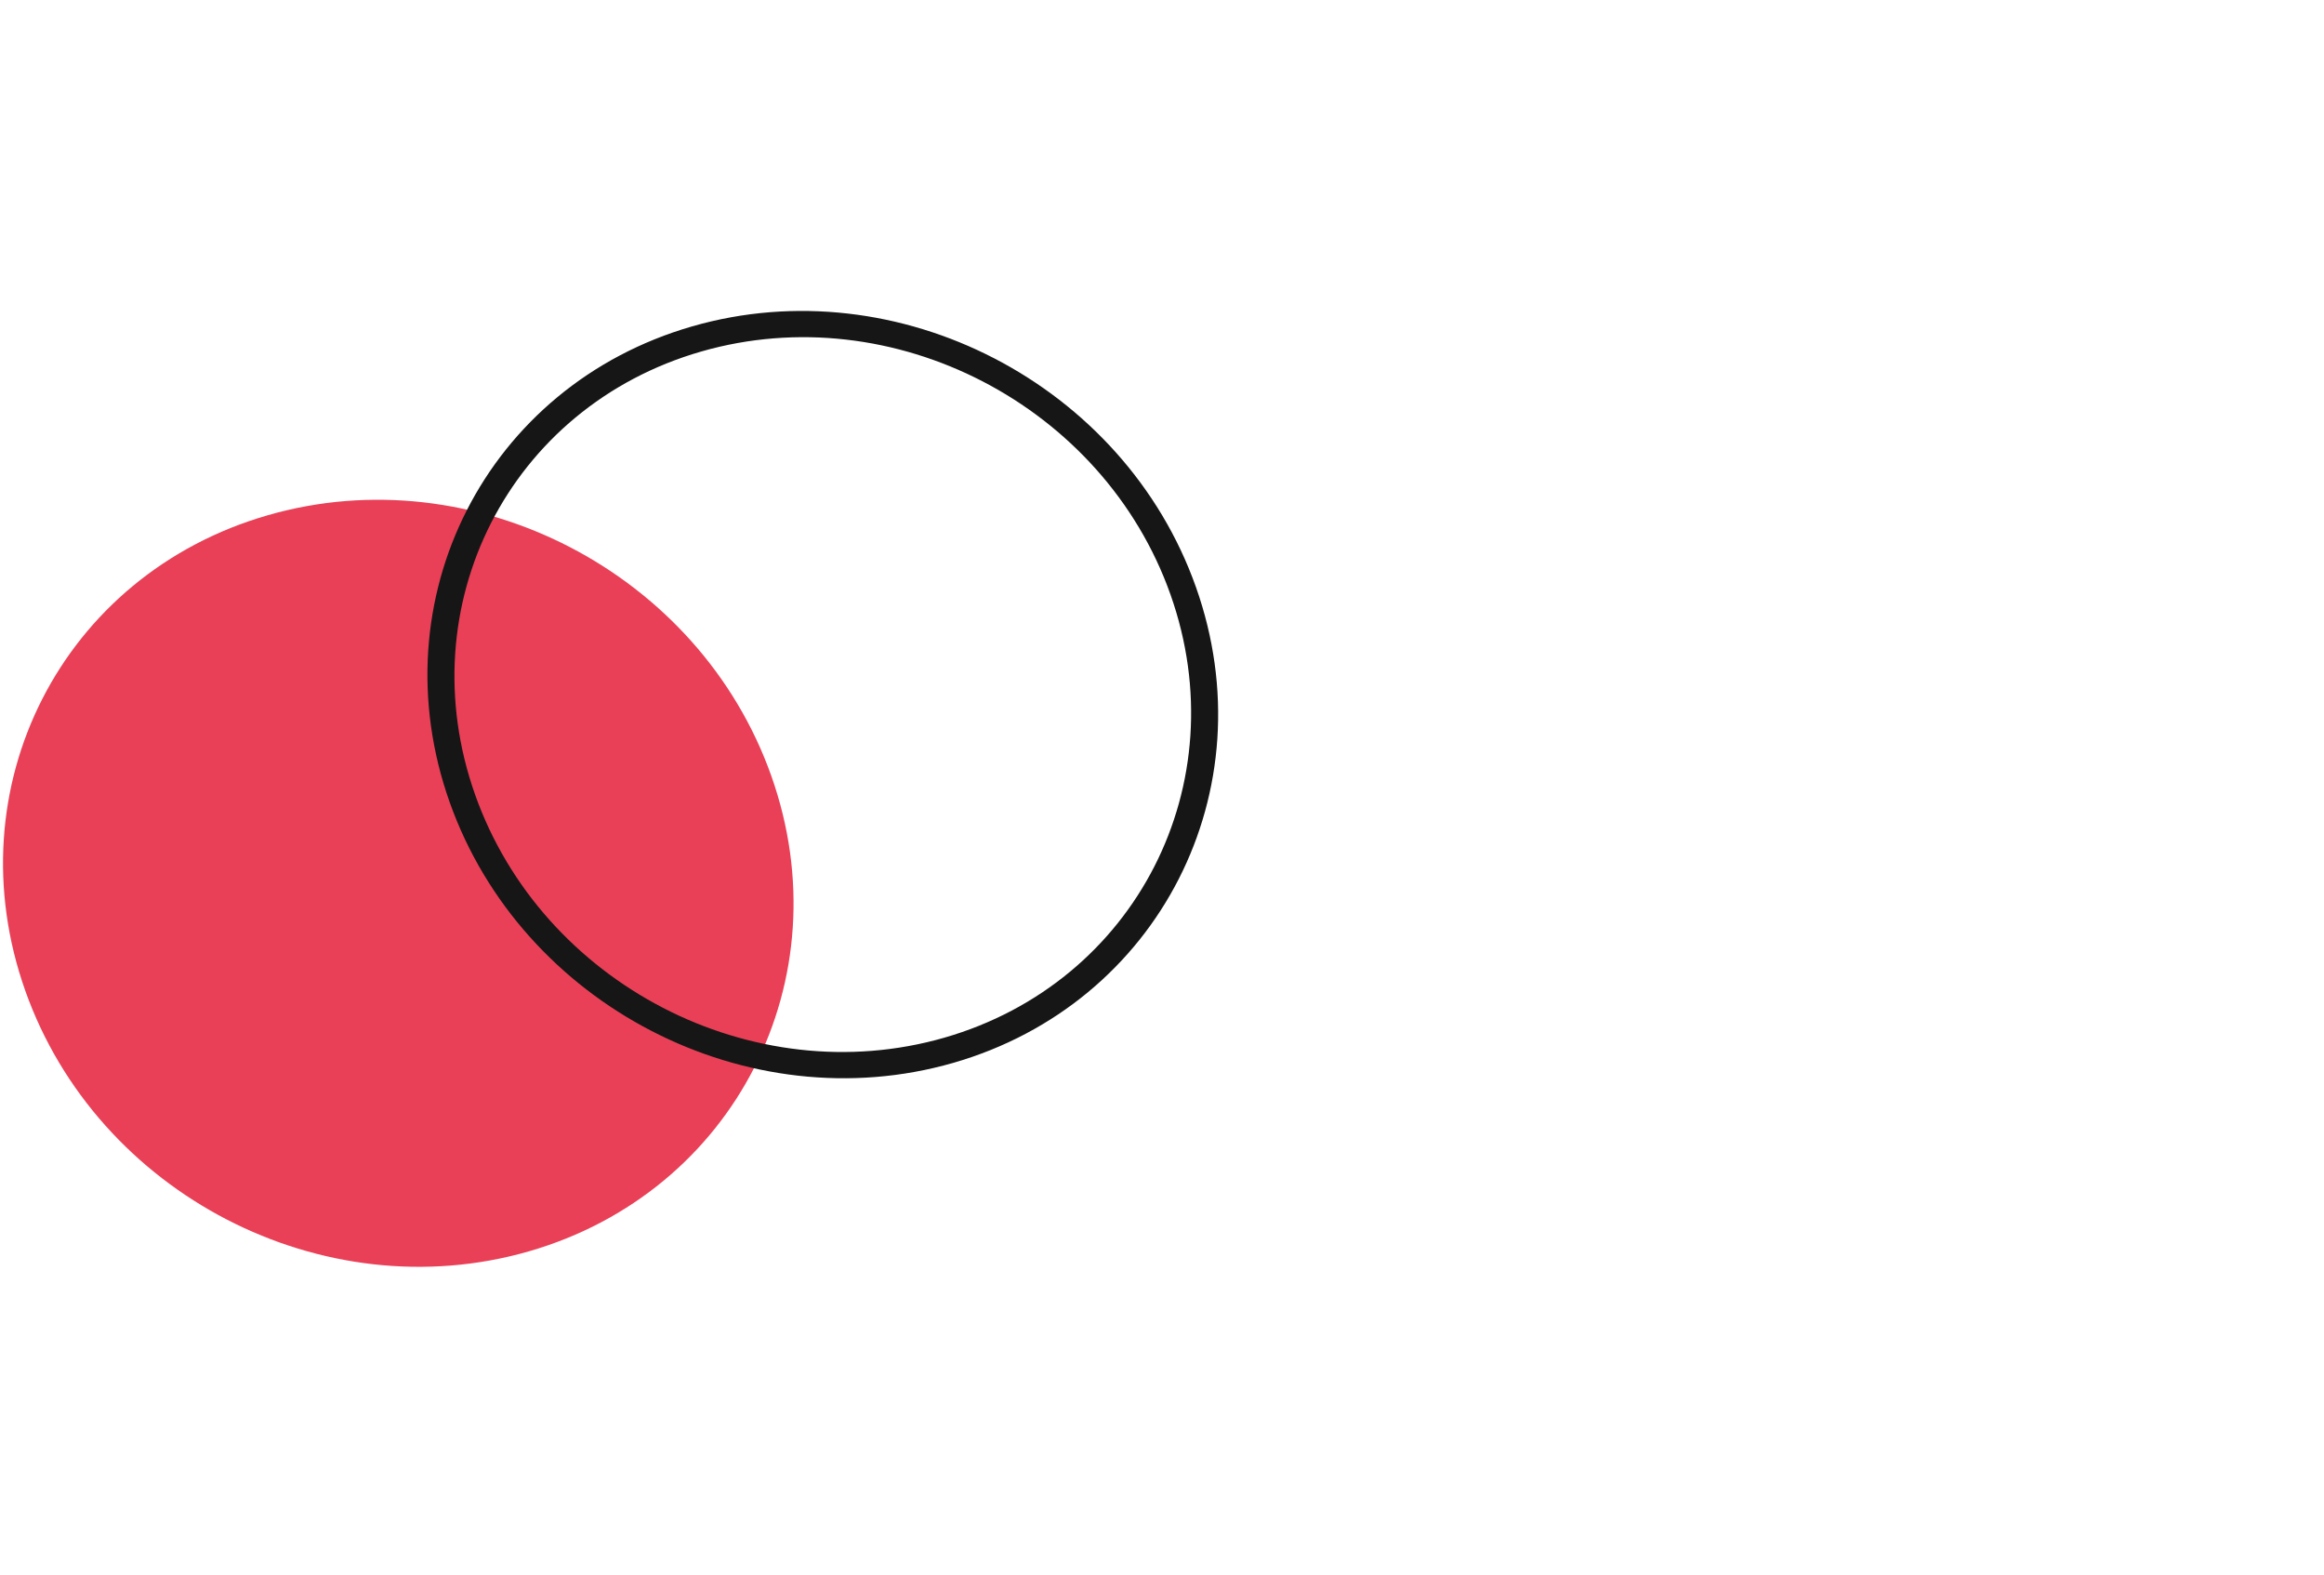
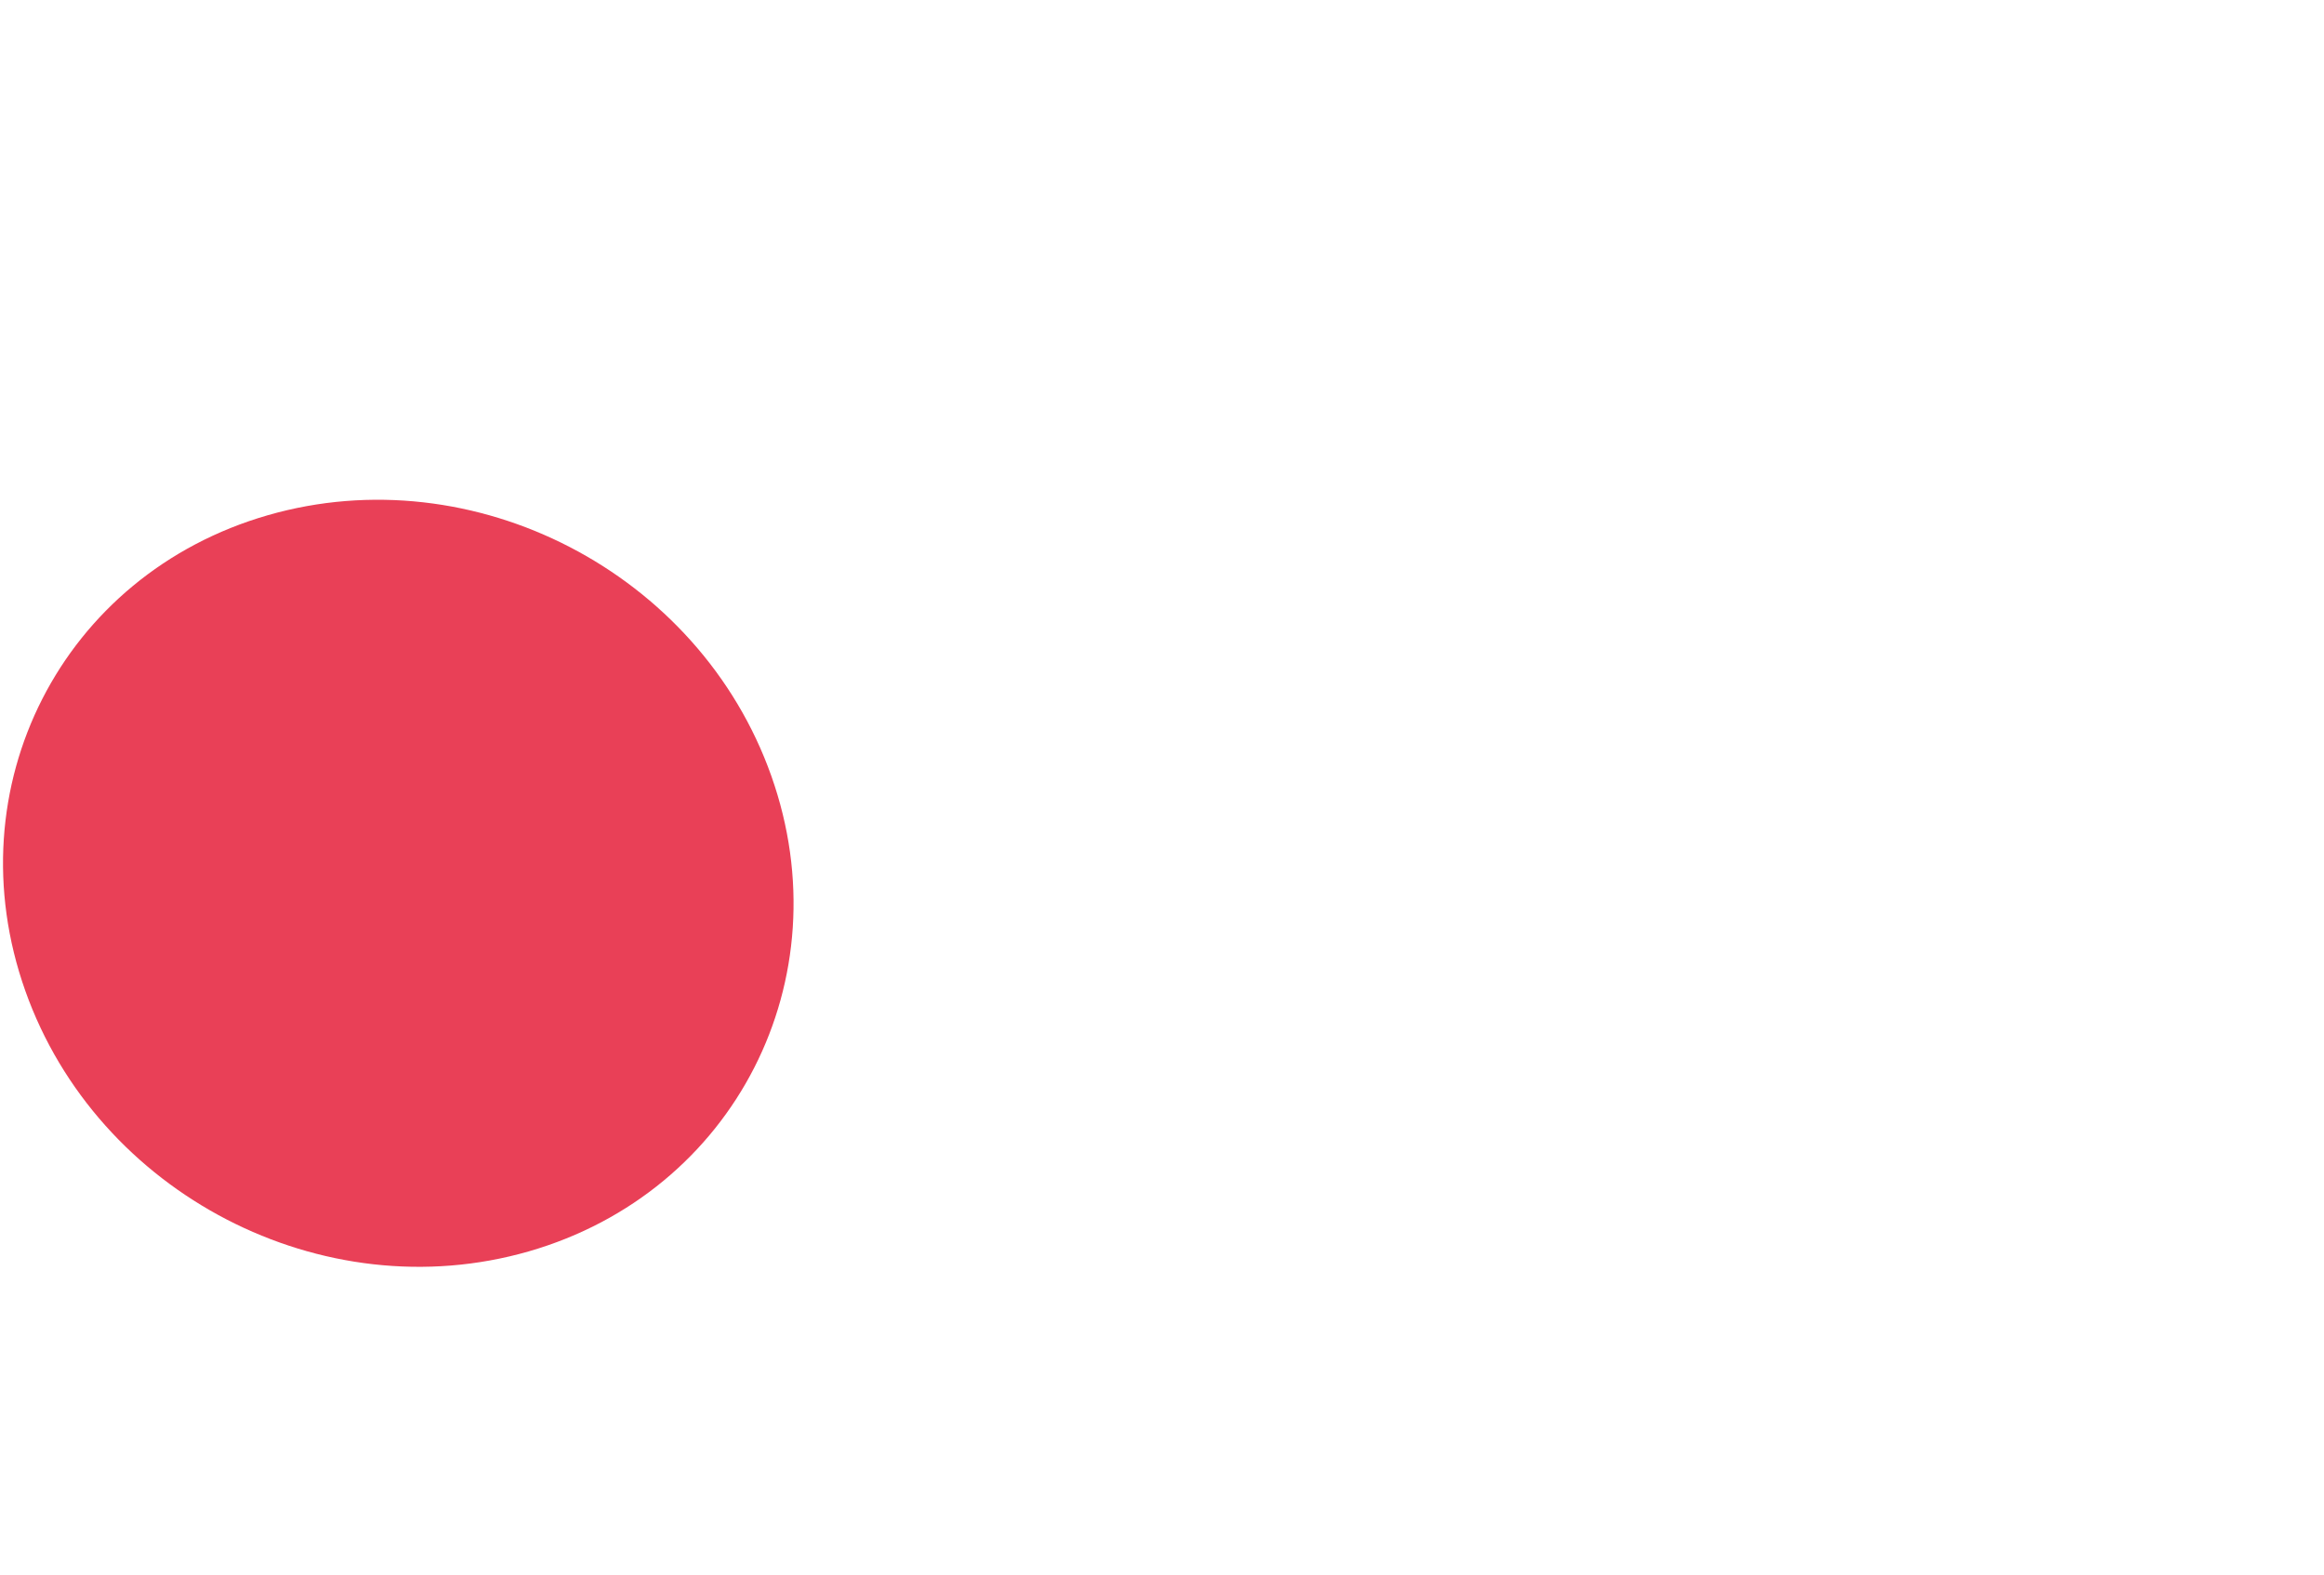
<svg xmlns="http://www.w3.org/2000/svg" width="152" height="103" viewBox="0 0 152 103" fill="none">
  <path fill-rule="evenodd" clip-rule="evenodd" d="M1.652 64.785C-3.059 51.491 4.045 37.57 17.519 33.691C30.993 29.812 45.735 37.445 50.447 50.738C55.158 64.033 48.054 77.954 34.58 81.833C21.106 85.711 6.364 78.079 1.652 64.785Z" fill="#E94057" />
-   <path fill-rule="evenodd" clip-rule="evenodd" d="M61.764 67.858C74.303 64.249 80.936 51.248 76.554 38.877C72.17 26.506 58.402 19.378 45.863 22.987C33.325 26.596 26.691 39.596 31.074 51.967C35.459 64.338 49.225 71.466 61.764 67.858ZM45.279 21.34C58.739 17.467 73.517 25.117 78.222 38.397C82.928 51.676 75.806 65.63 62.347 69.505C48.889 73.378 34.111 65.726 29.406 52.448C24.7 39.169 31.822 25.214 45.279 21.34Z" fill="#161616" />
</svg>